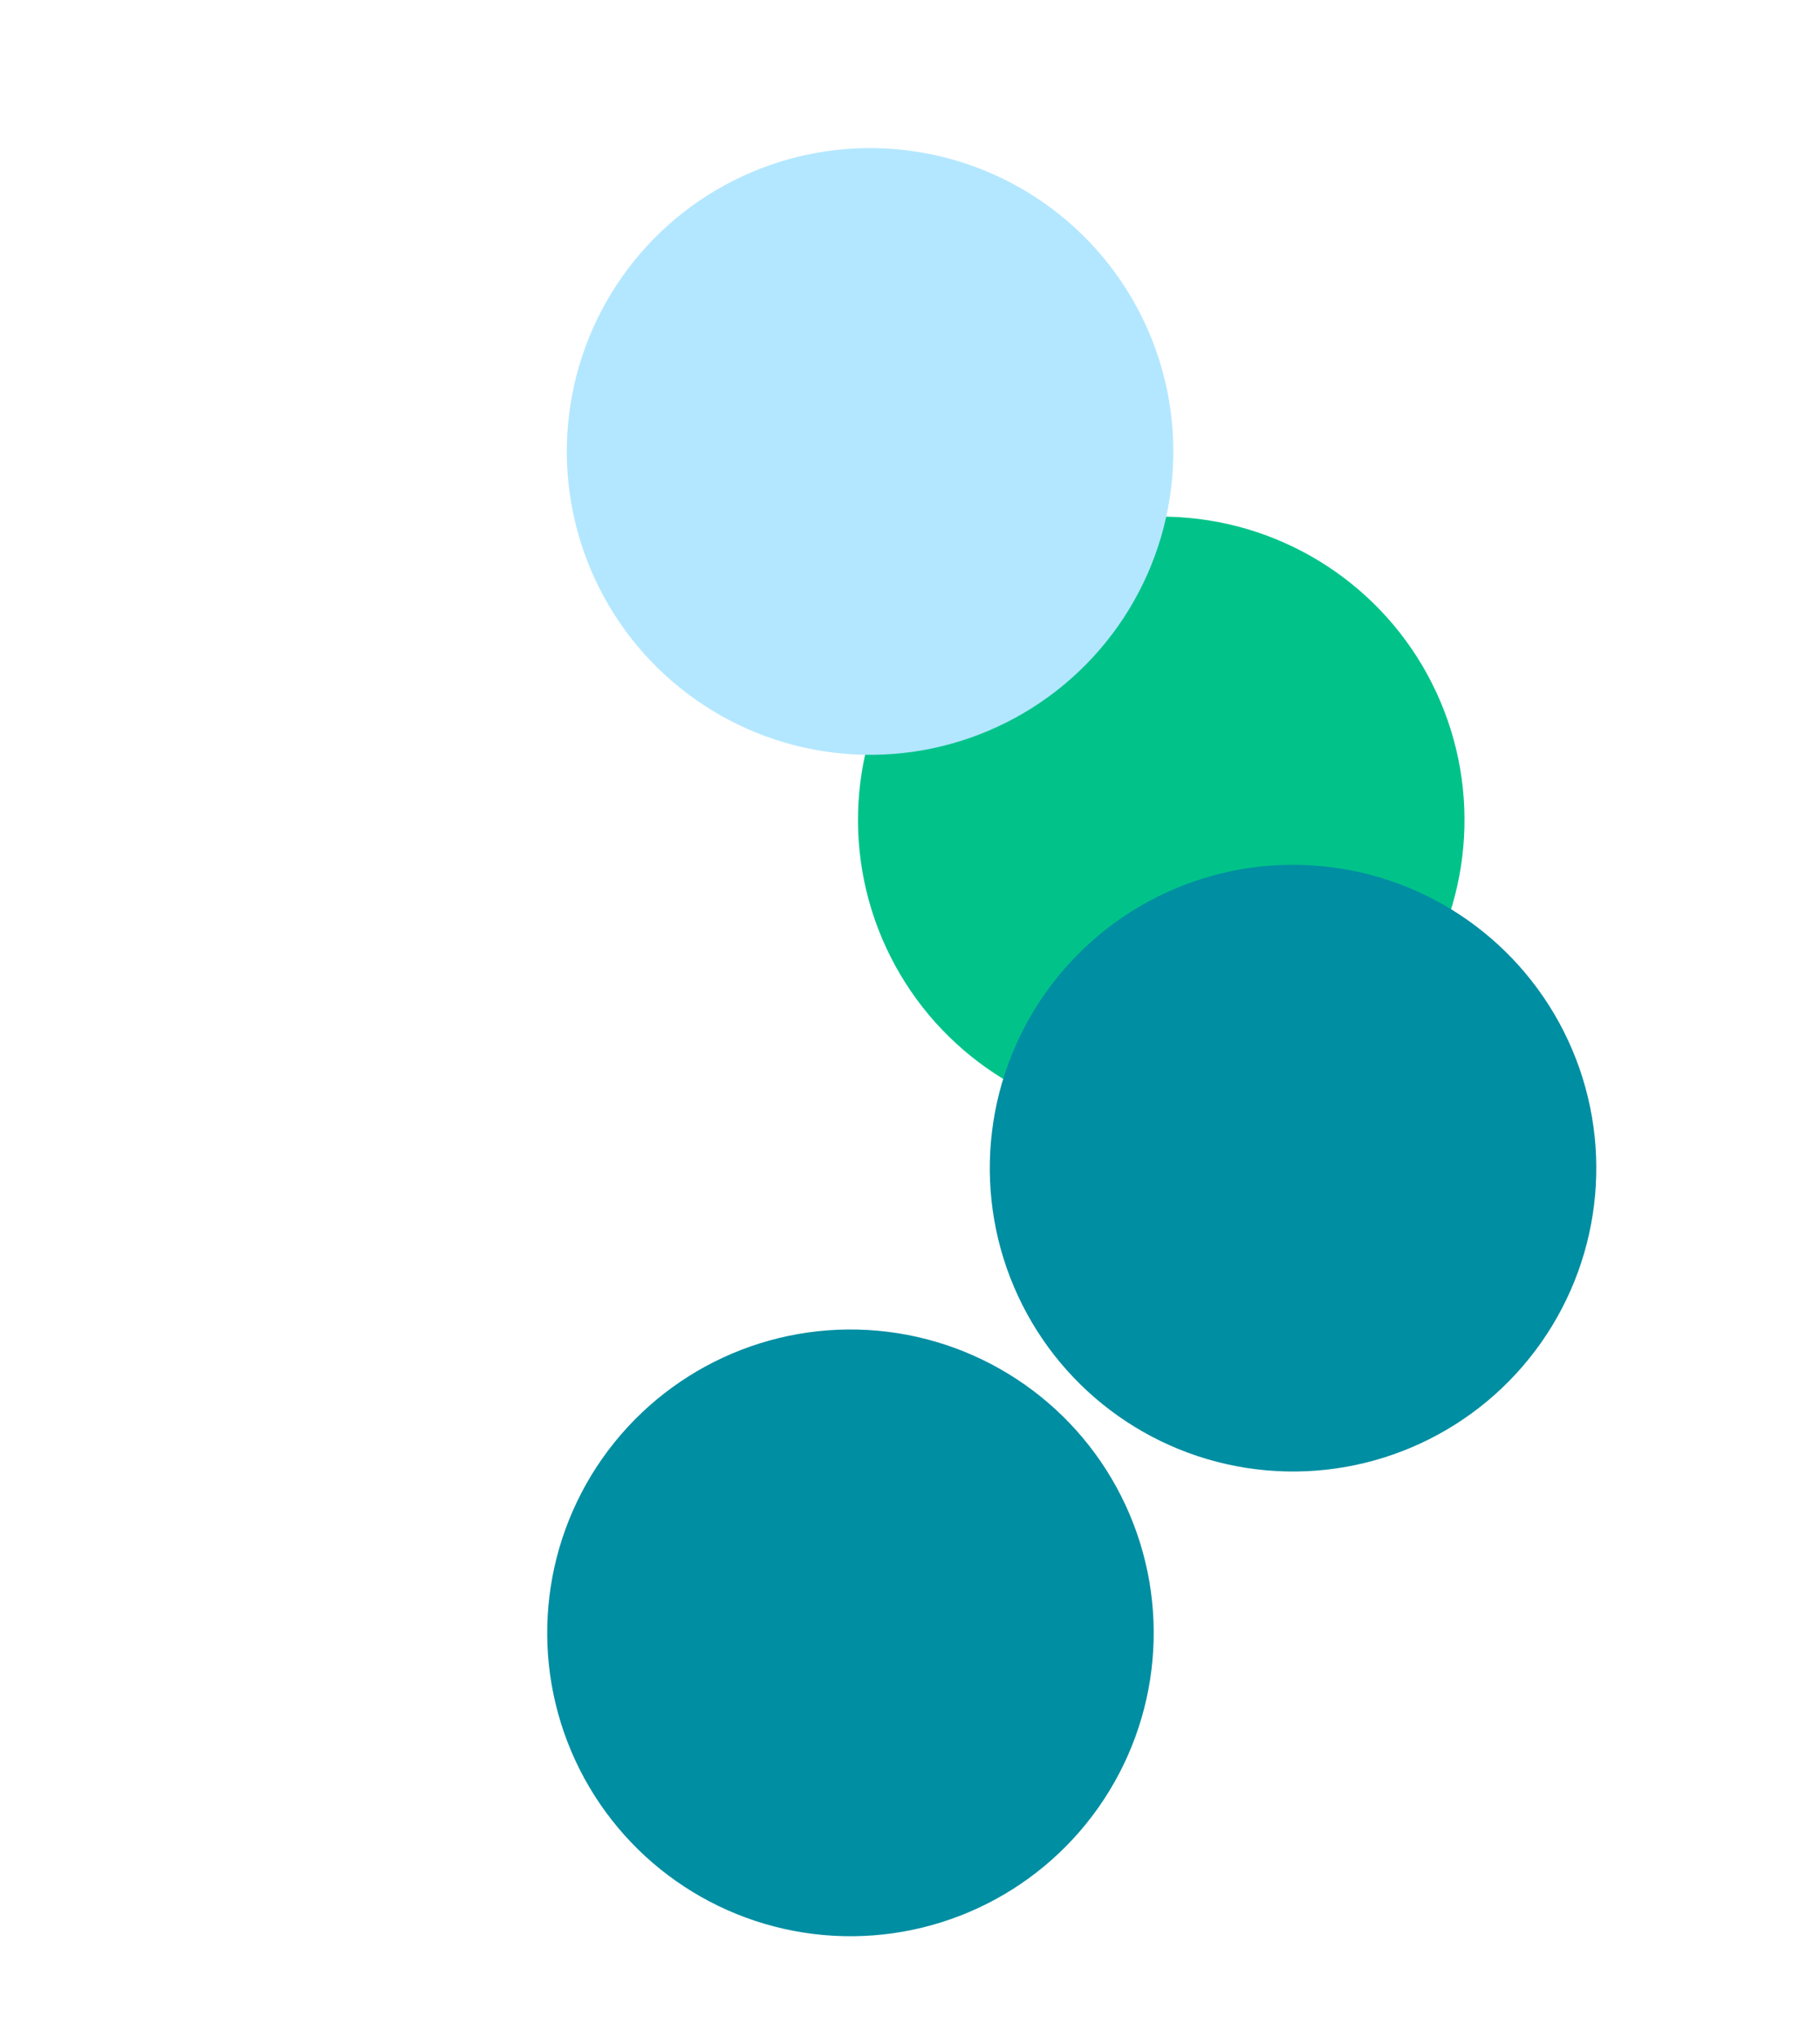
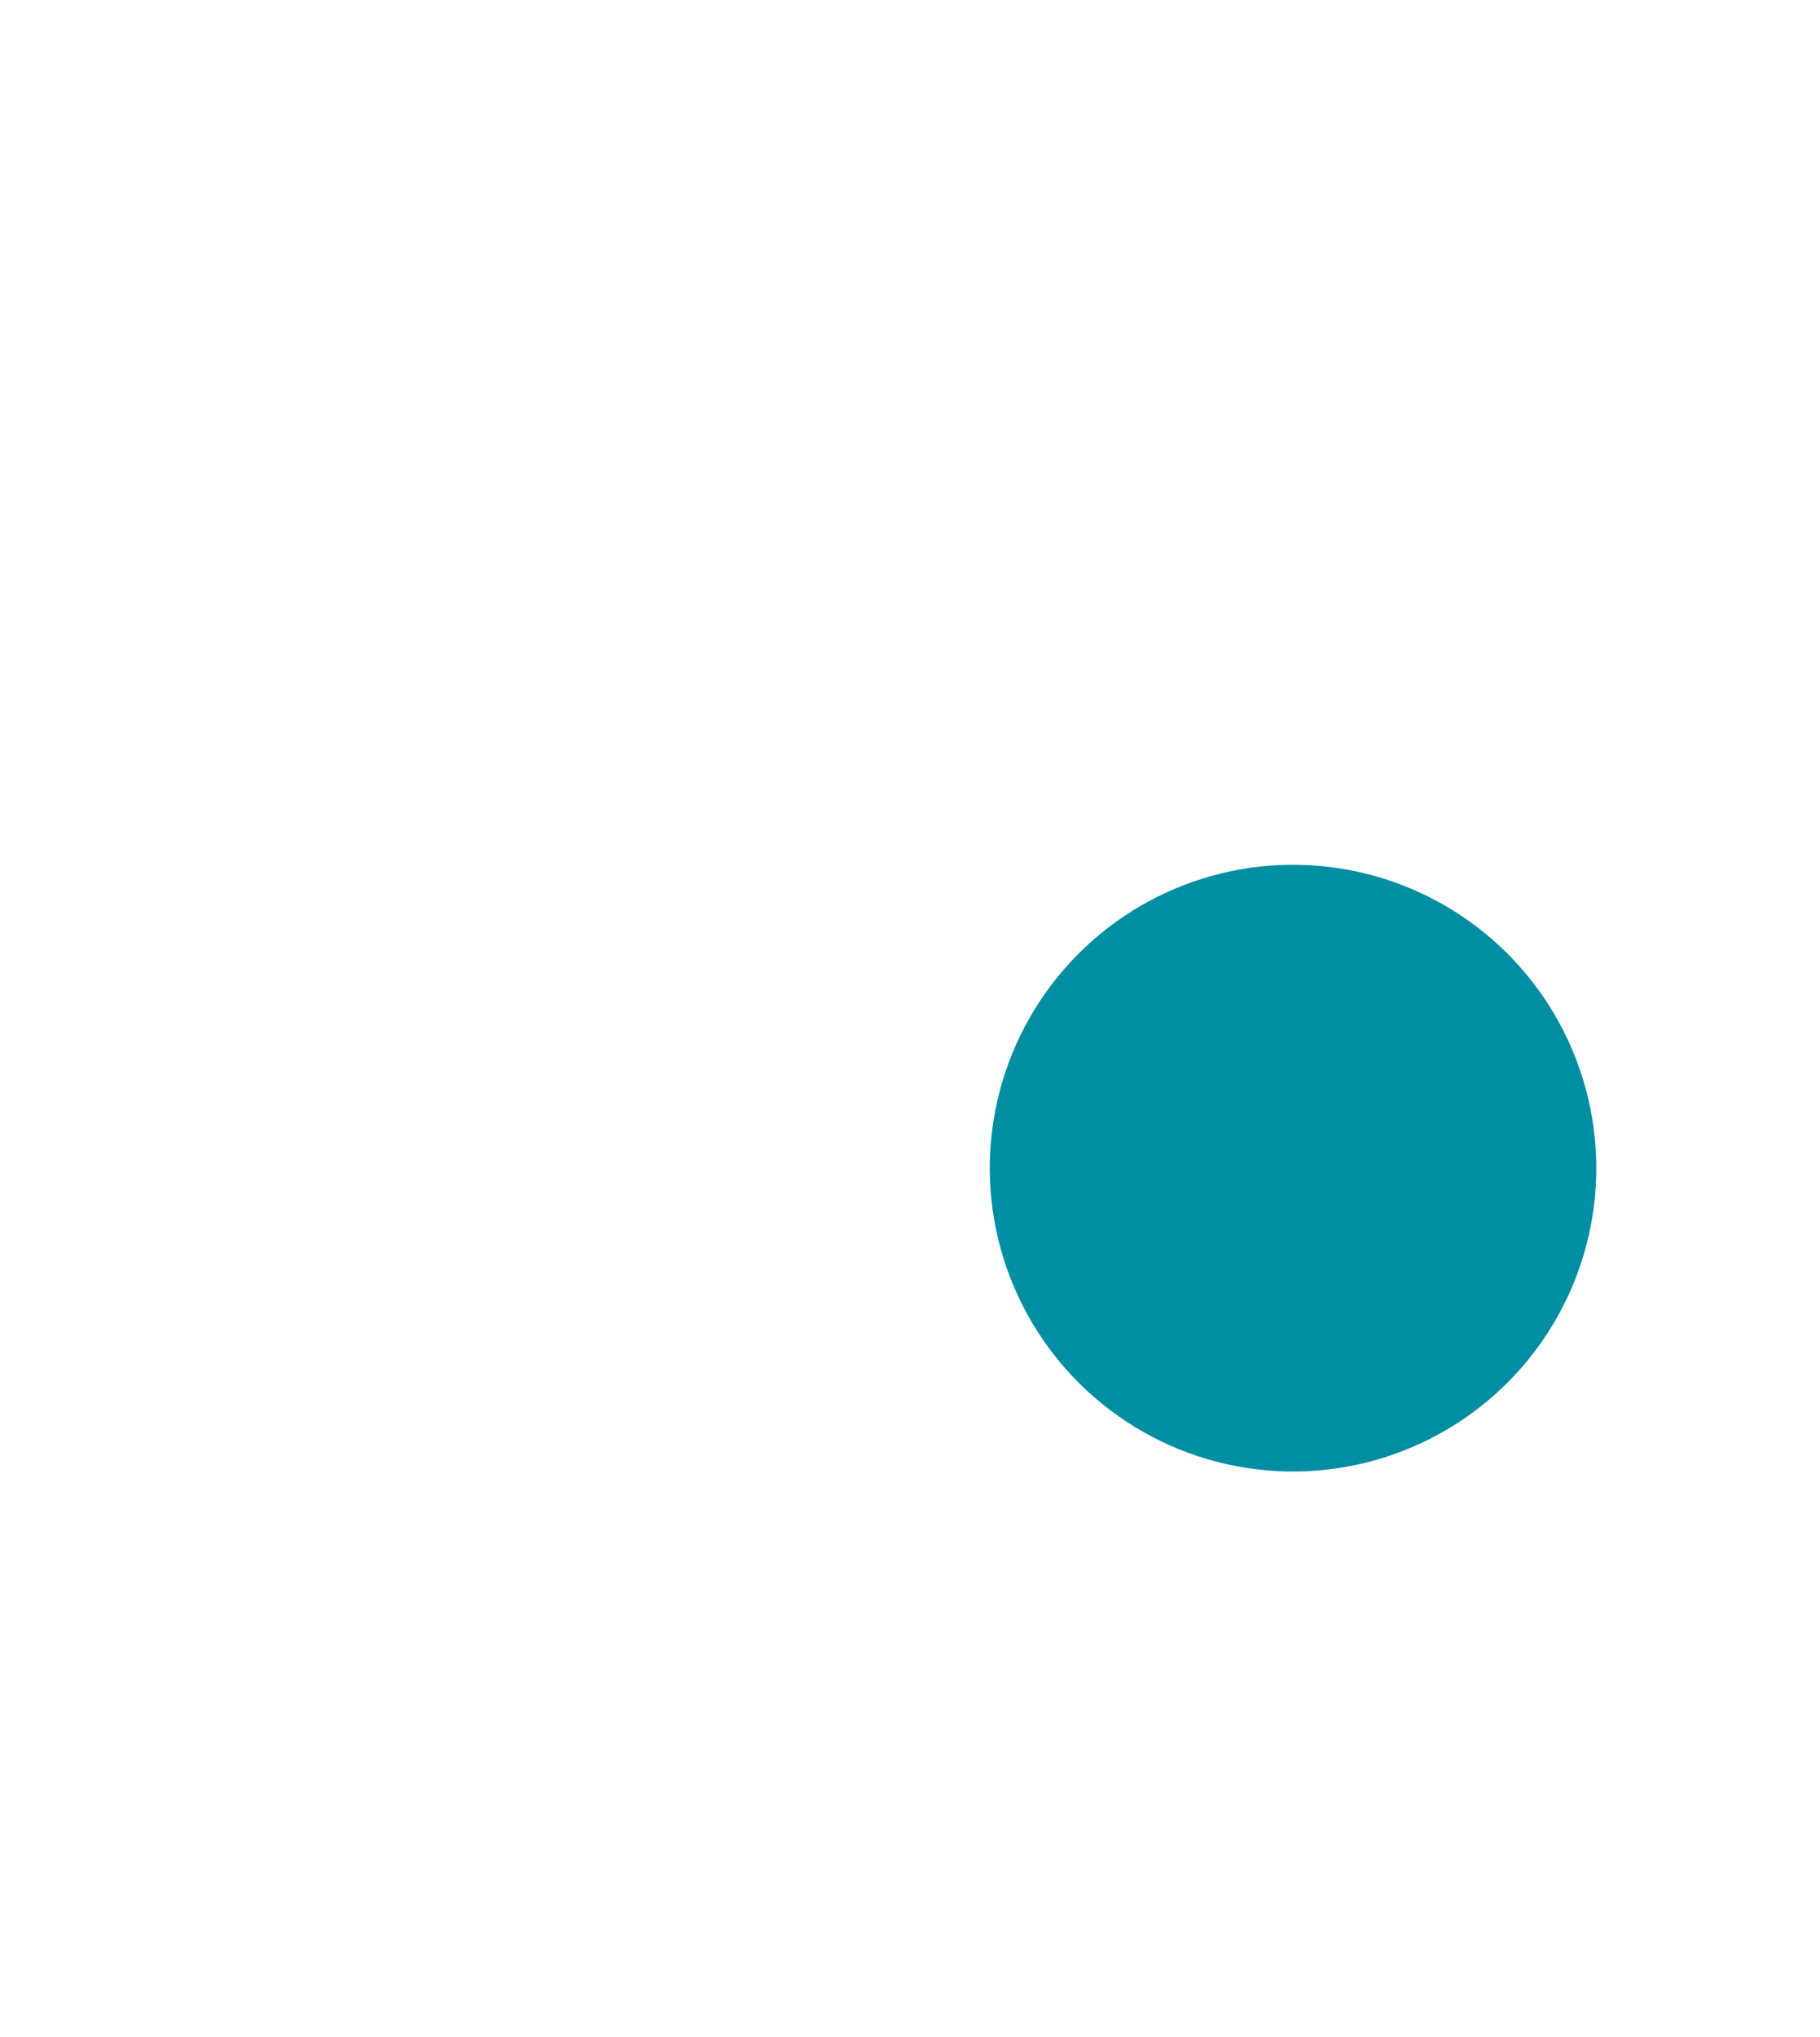
<svg xmlns="http://www.w3.org/2000/svg" width="622" height="696" viewBox="0 0 622 696" fill="none">
  <g filter="url(#filter0_f_2031_1819)">
-     <circle cx="396.866" cy="280.137" r="103.64" transform="rotate(155.132 396.866 280.137)" fill="#01C38A" />
-   </g>
+     </g>
  <g filter="url(#filter1_f_2031_1819)">
-     <circle cx="297.356" cy="154.231" r="103.64" transform="rotate(155.132 297.356 154.231)" fill="#B3E7FF" />
-   </g>
+     </g>
  <g filter="url(#filter2_f_2031_1819)">
-     <circle cx="290.652" cy="557.83" r="103.64" transform="rotate(155.132 290.652 557.83)" fill="#008EA2" />
-   </g>
+     </g>
  <g filter="url(#filter3_f_2031_1819)">
    <circle cx="441.908" cy="399.069" r="103.64" transform="rotate(155.132 441.908 399.069)" fill="#008EA2" />
  </g>
  <defs>
    <filter id="filter0_f_2031_1819" x="93.201" y="-23.529" width="607.33" height="607.331" filterUnits="userSpaceOnUse" color-interpolation-filters="sRGB">
      <feFlood flood-opacity="0" result="BackgroundImageFix" />
      <feBlend mode="normal" in="SourceGraphic" in2="BackgroundImageFix" result="shape" />
      <feGaussianBlur stdDeviation="100" result="effect1_foregroundBlur_2031_1819" />
    </filter>
    <filter id="filter1_f_2031_1819" x="-6.309" y="-149.435" width="607.33" height="607.331" filterUnits="userSpaceOnUse" color-interpolation-filters="sRGB">
      <feFlood flood-opacity="0" result="BackgroundImageFix" />
      <feBlend mode="normal" in="SourceGraphic" in2="BackgroundImageFix" result="shape" />
      <feGaussianBlur stdDeviation="100" result="effect1_foregroundBlur_2031_1819" />
    </filter>
    <filter id="filter2_f_2031_1819" x="-13.013" y="254.165" width="607.33" height="607.331" filterUnits="userSpaceOnUse" color-interpolation-filters="sRGB">
      <feFlood flood-opacity="0" result="BackgroundImageFix" />
      <feBlend mode="normal" in="SourceGraphic" in2="BackgroundImageFix" result="shape" />
      <feGaussianBlur stdDeviation="100" result="effect1_foregroundBlur_2031_1819" />
    </filter>
    <filter id="filter3_f_2031_1819" x="138.243" y="95.404" width="607.33" height="607.331" filterUnits="userSpaceOnUse" color-interpolation-filters="sRGB">
      <feFlood flood-opacity="0" result="BackgroundImageFix" />
      <feBlend mode="normal" in="SourceGraphic" in2="BackgroundImageFix" result="shape" />
      <feGaussianBlur stdDeviation="100" result="effect1_foregroundBlur_2031_1819" />
    </filter>
  </defs>
</svg>